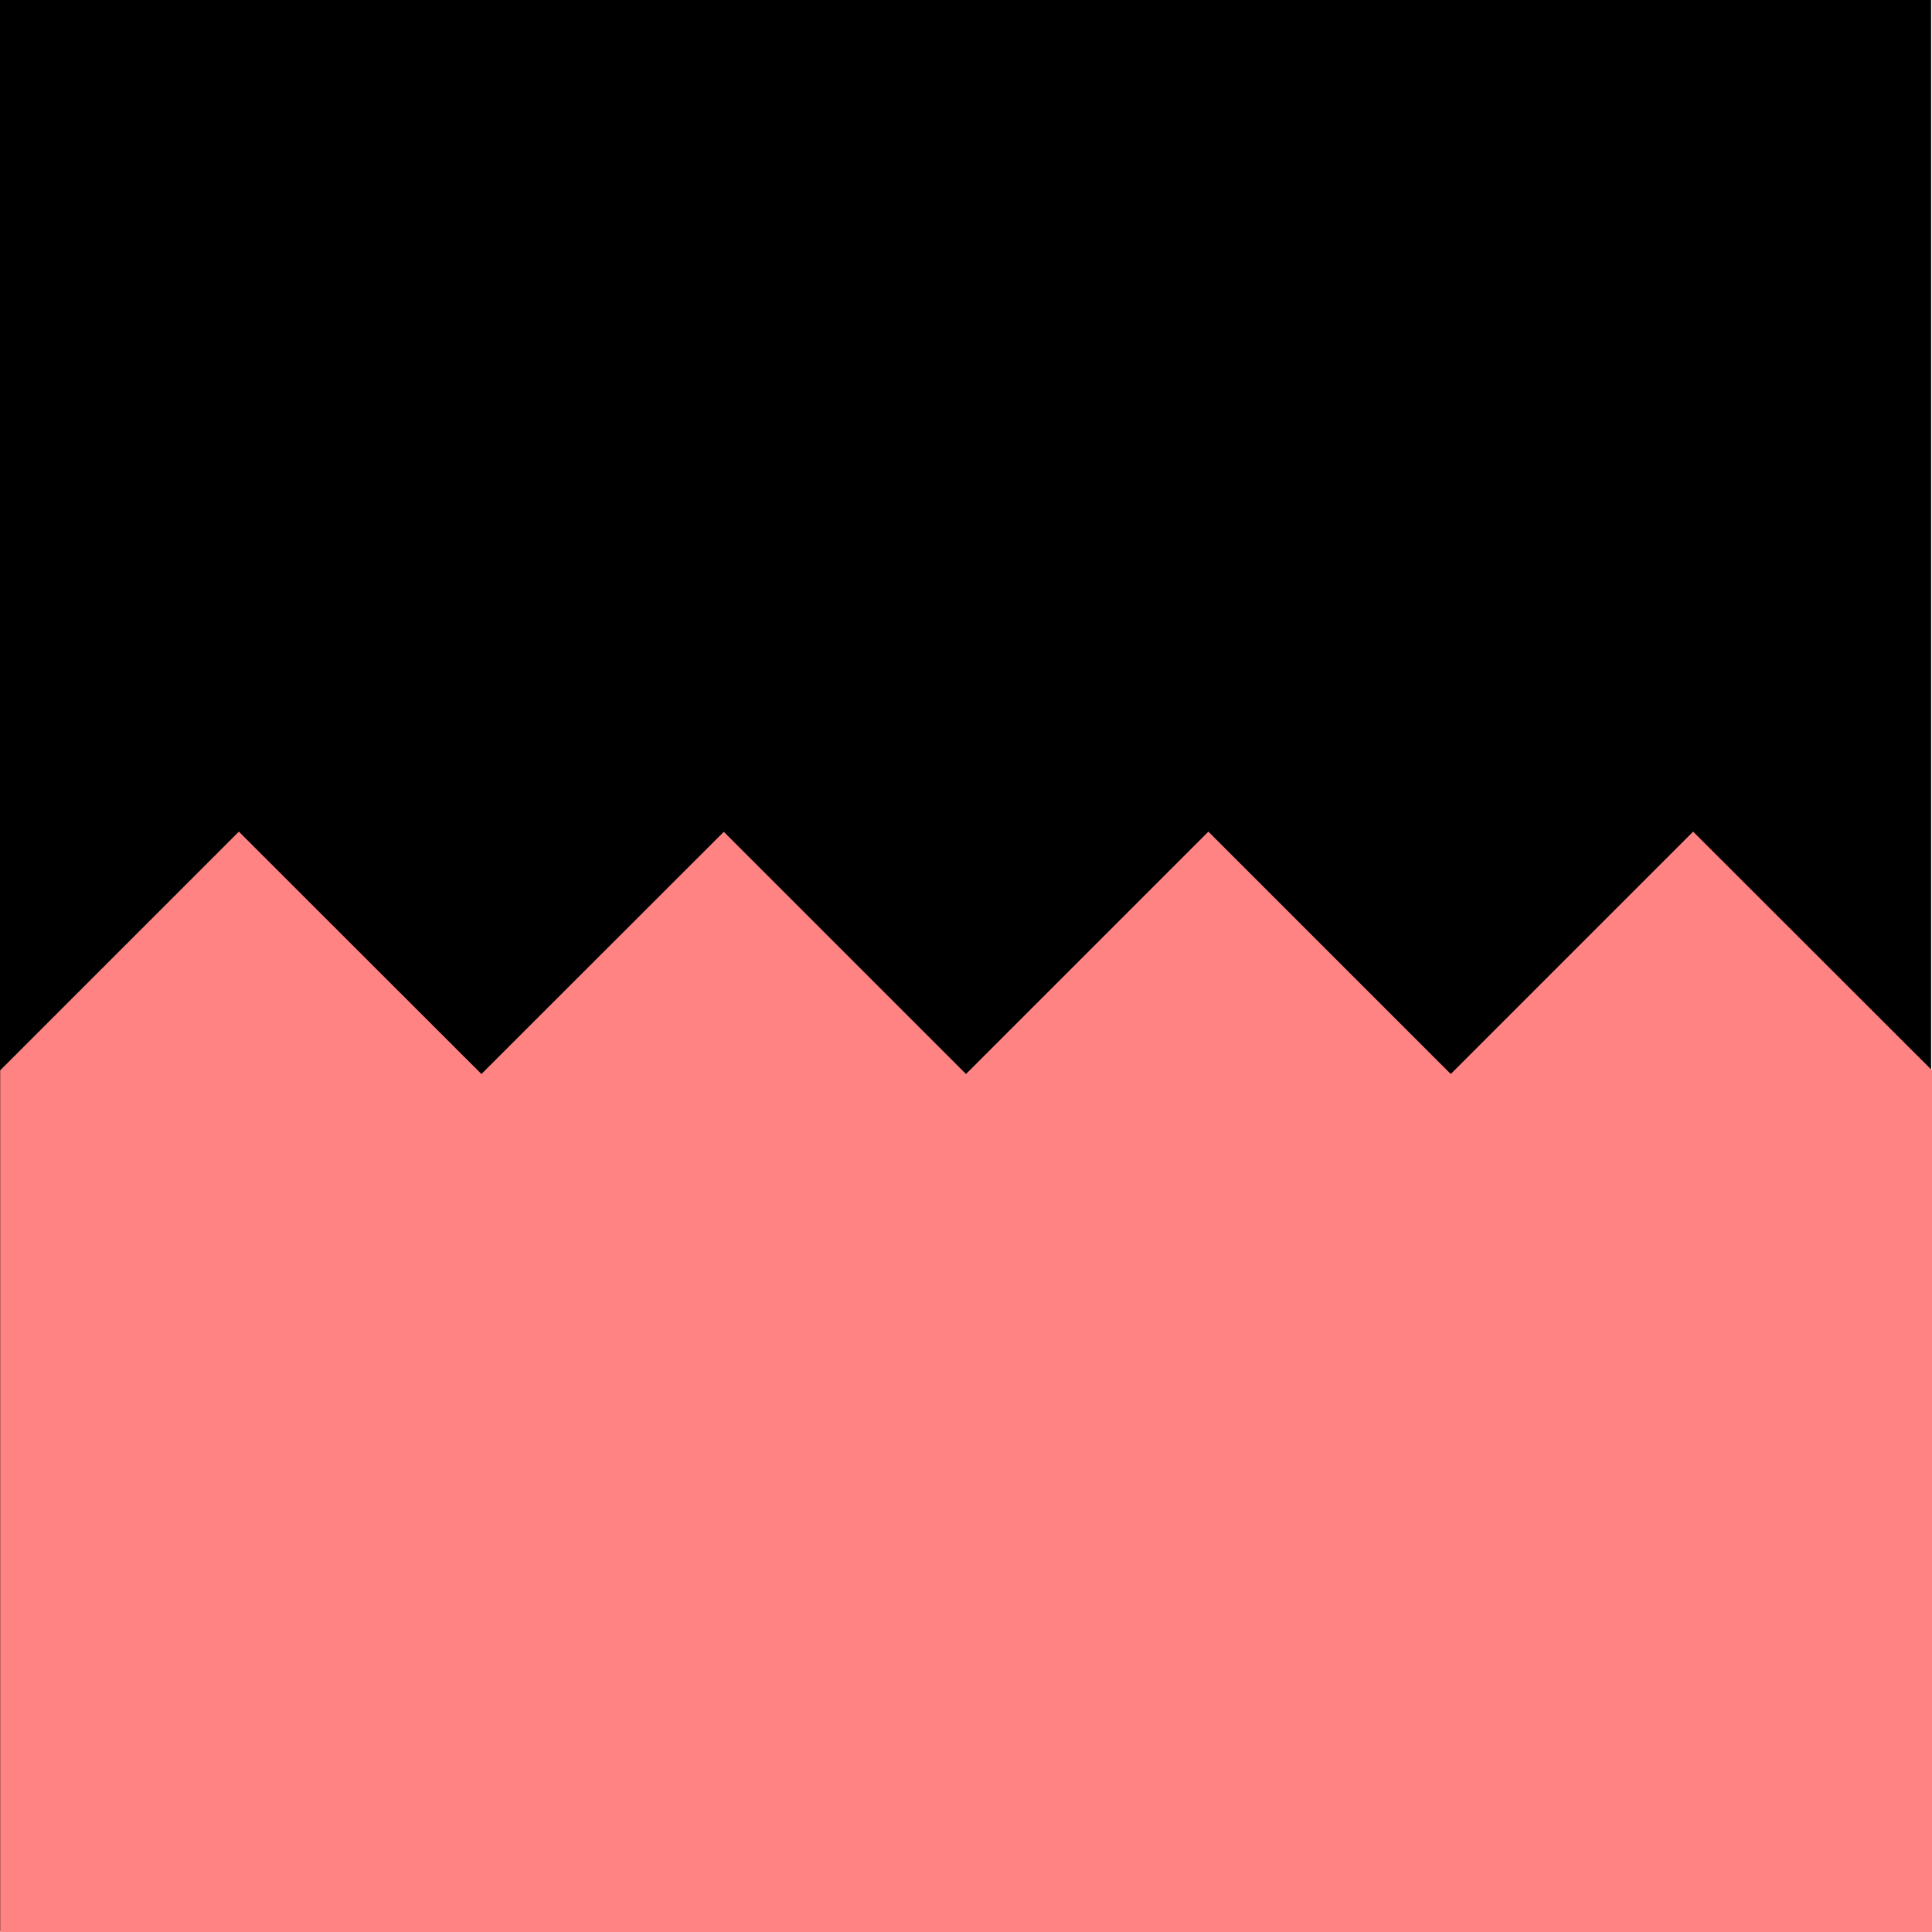
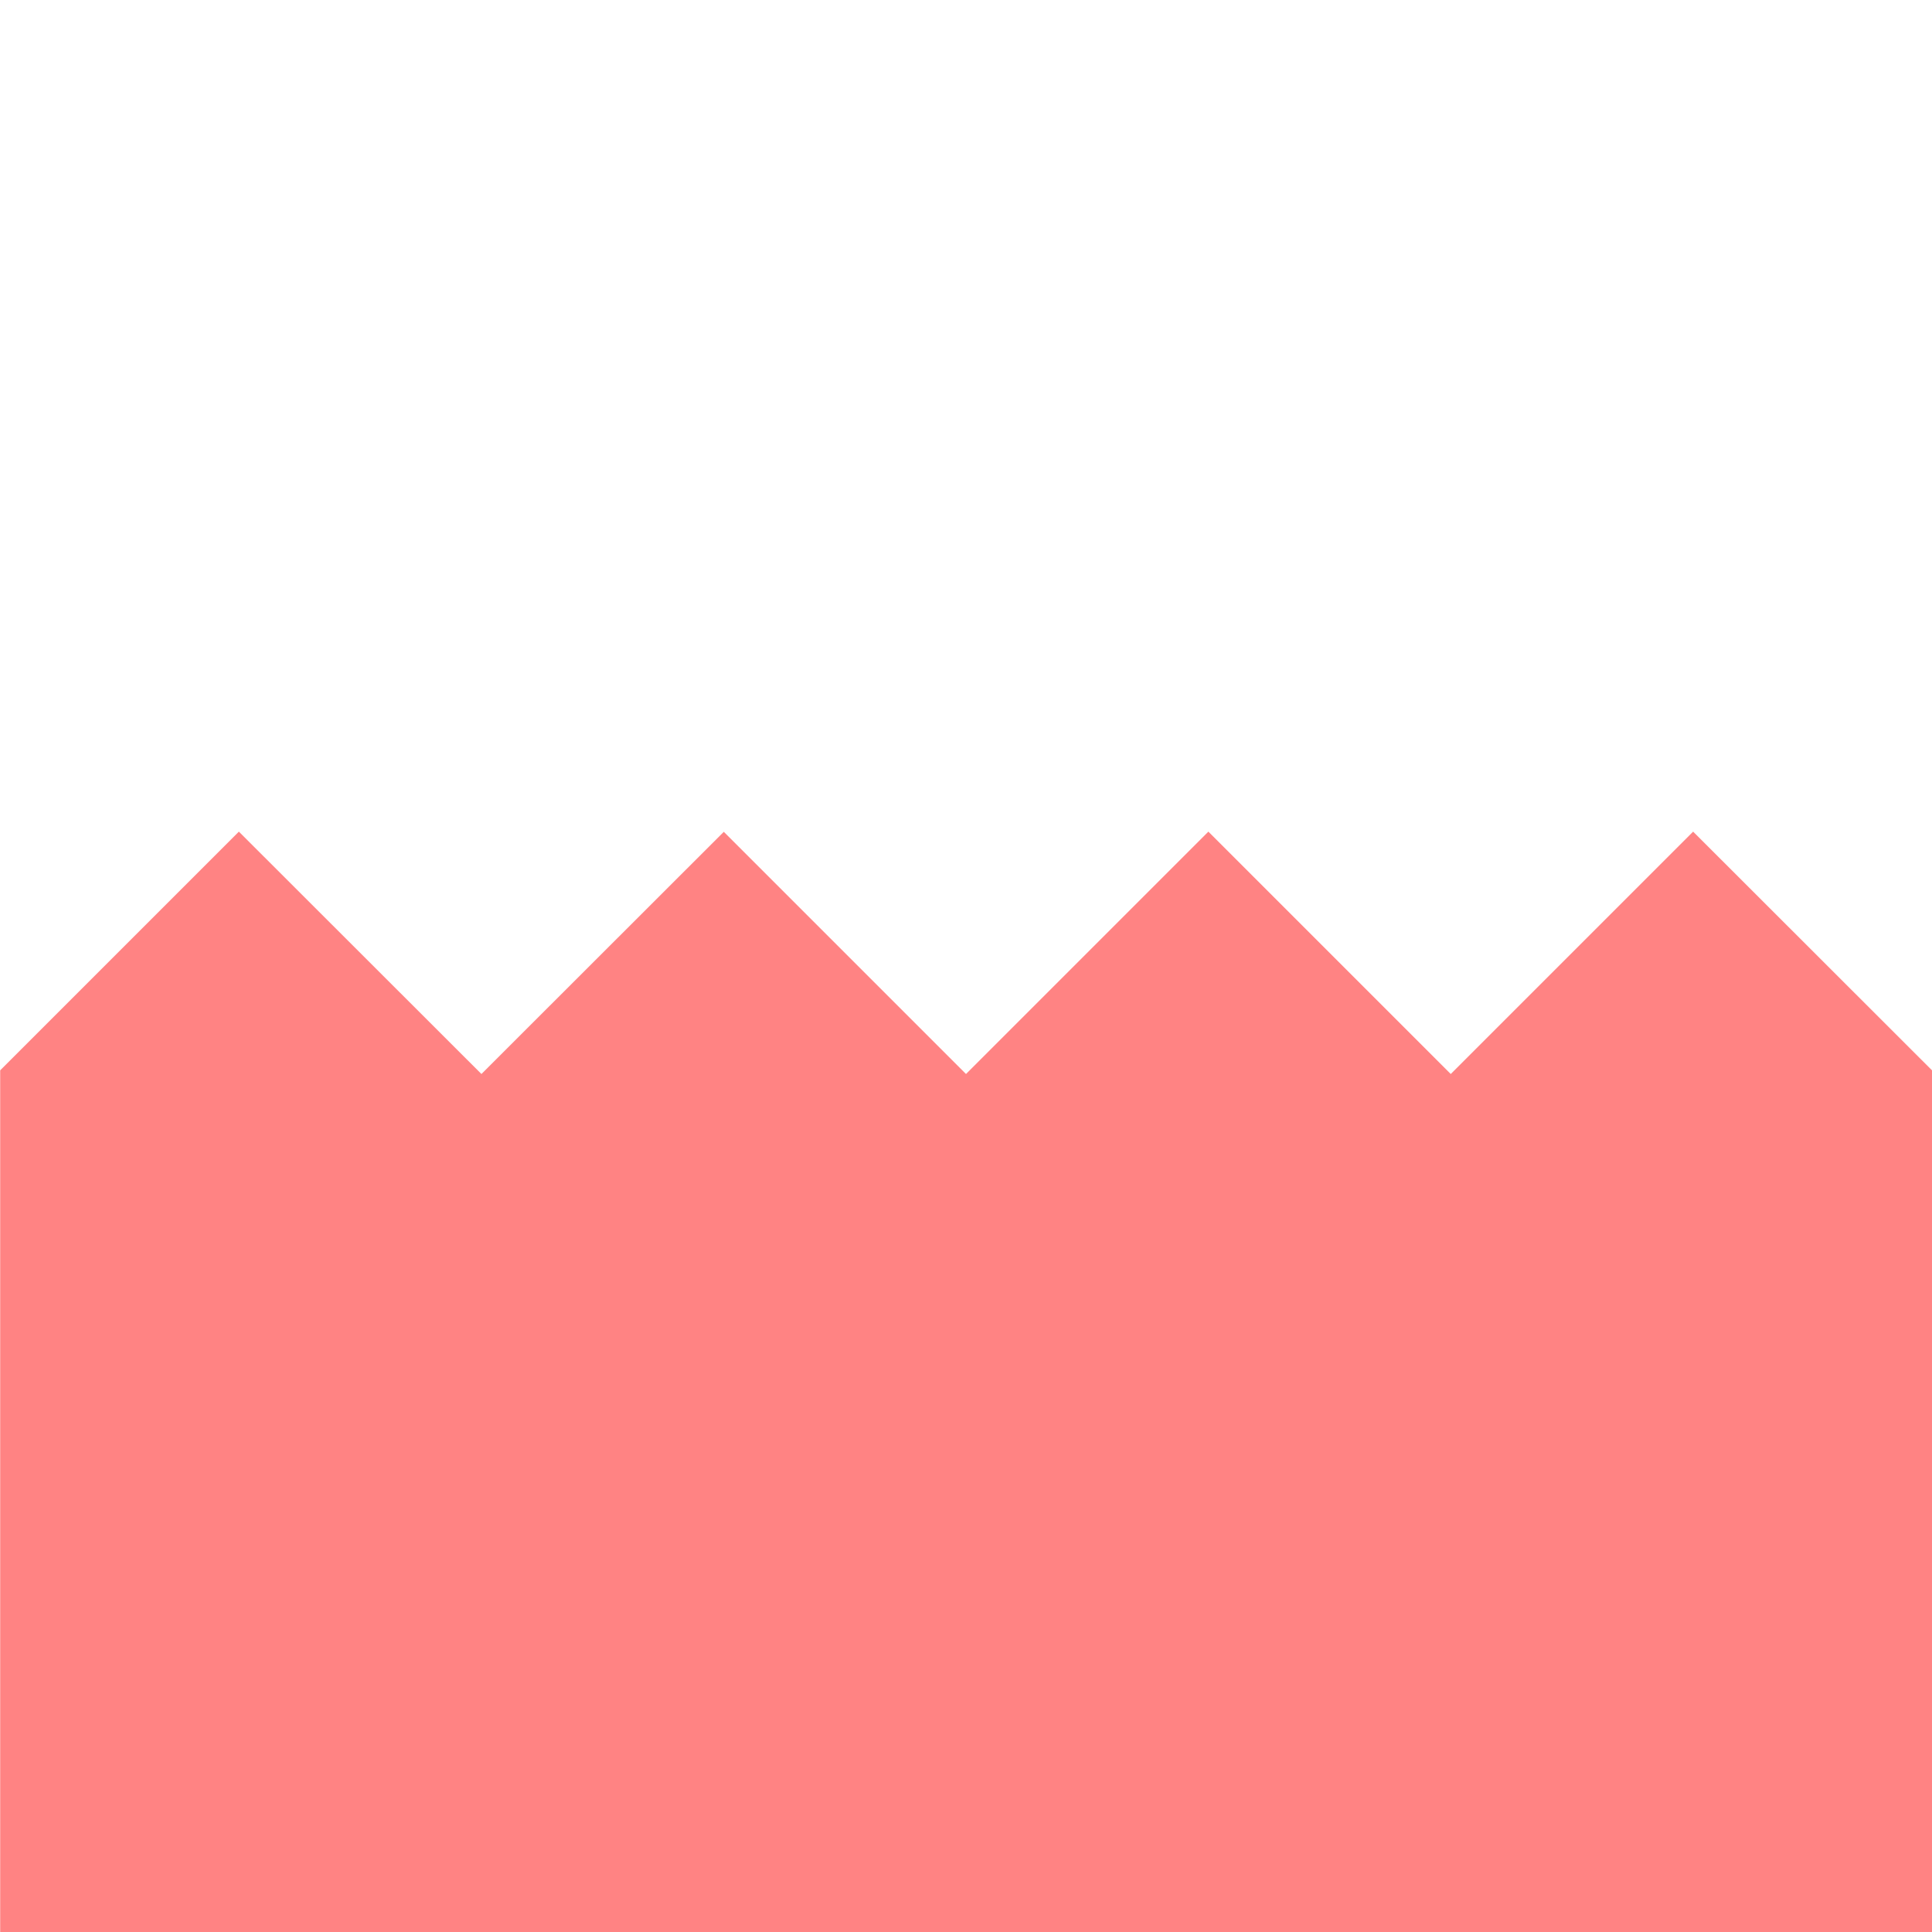
<svg xmlns="http://www.w3.org/2000/svg" data-name="Calque 1" viewBox="0 0 104.82 104.84">
-   <path d="M0 0h104.77v104.77H0z" />
  <path d="M104.82 58.07v46.77H.01V58.07l12.95-12.95 13.16 13.15 13.15-13.14 13.14 13.14 13.15-13.15 13.15 13.15 13.15-13.15 12.96 12.95z" fill="#ff8383" />
</svg>